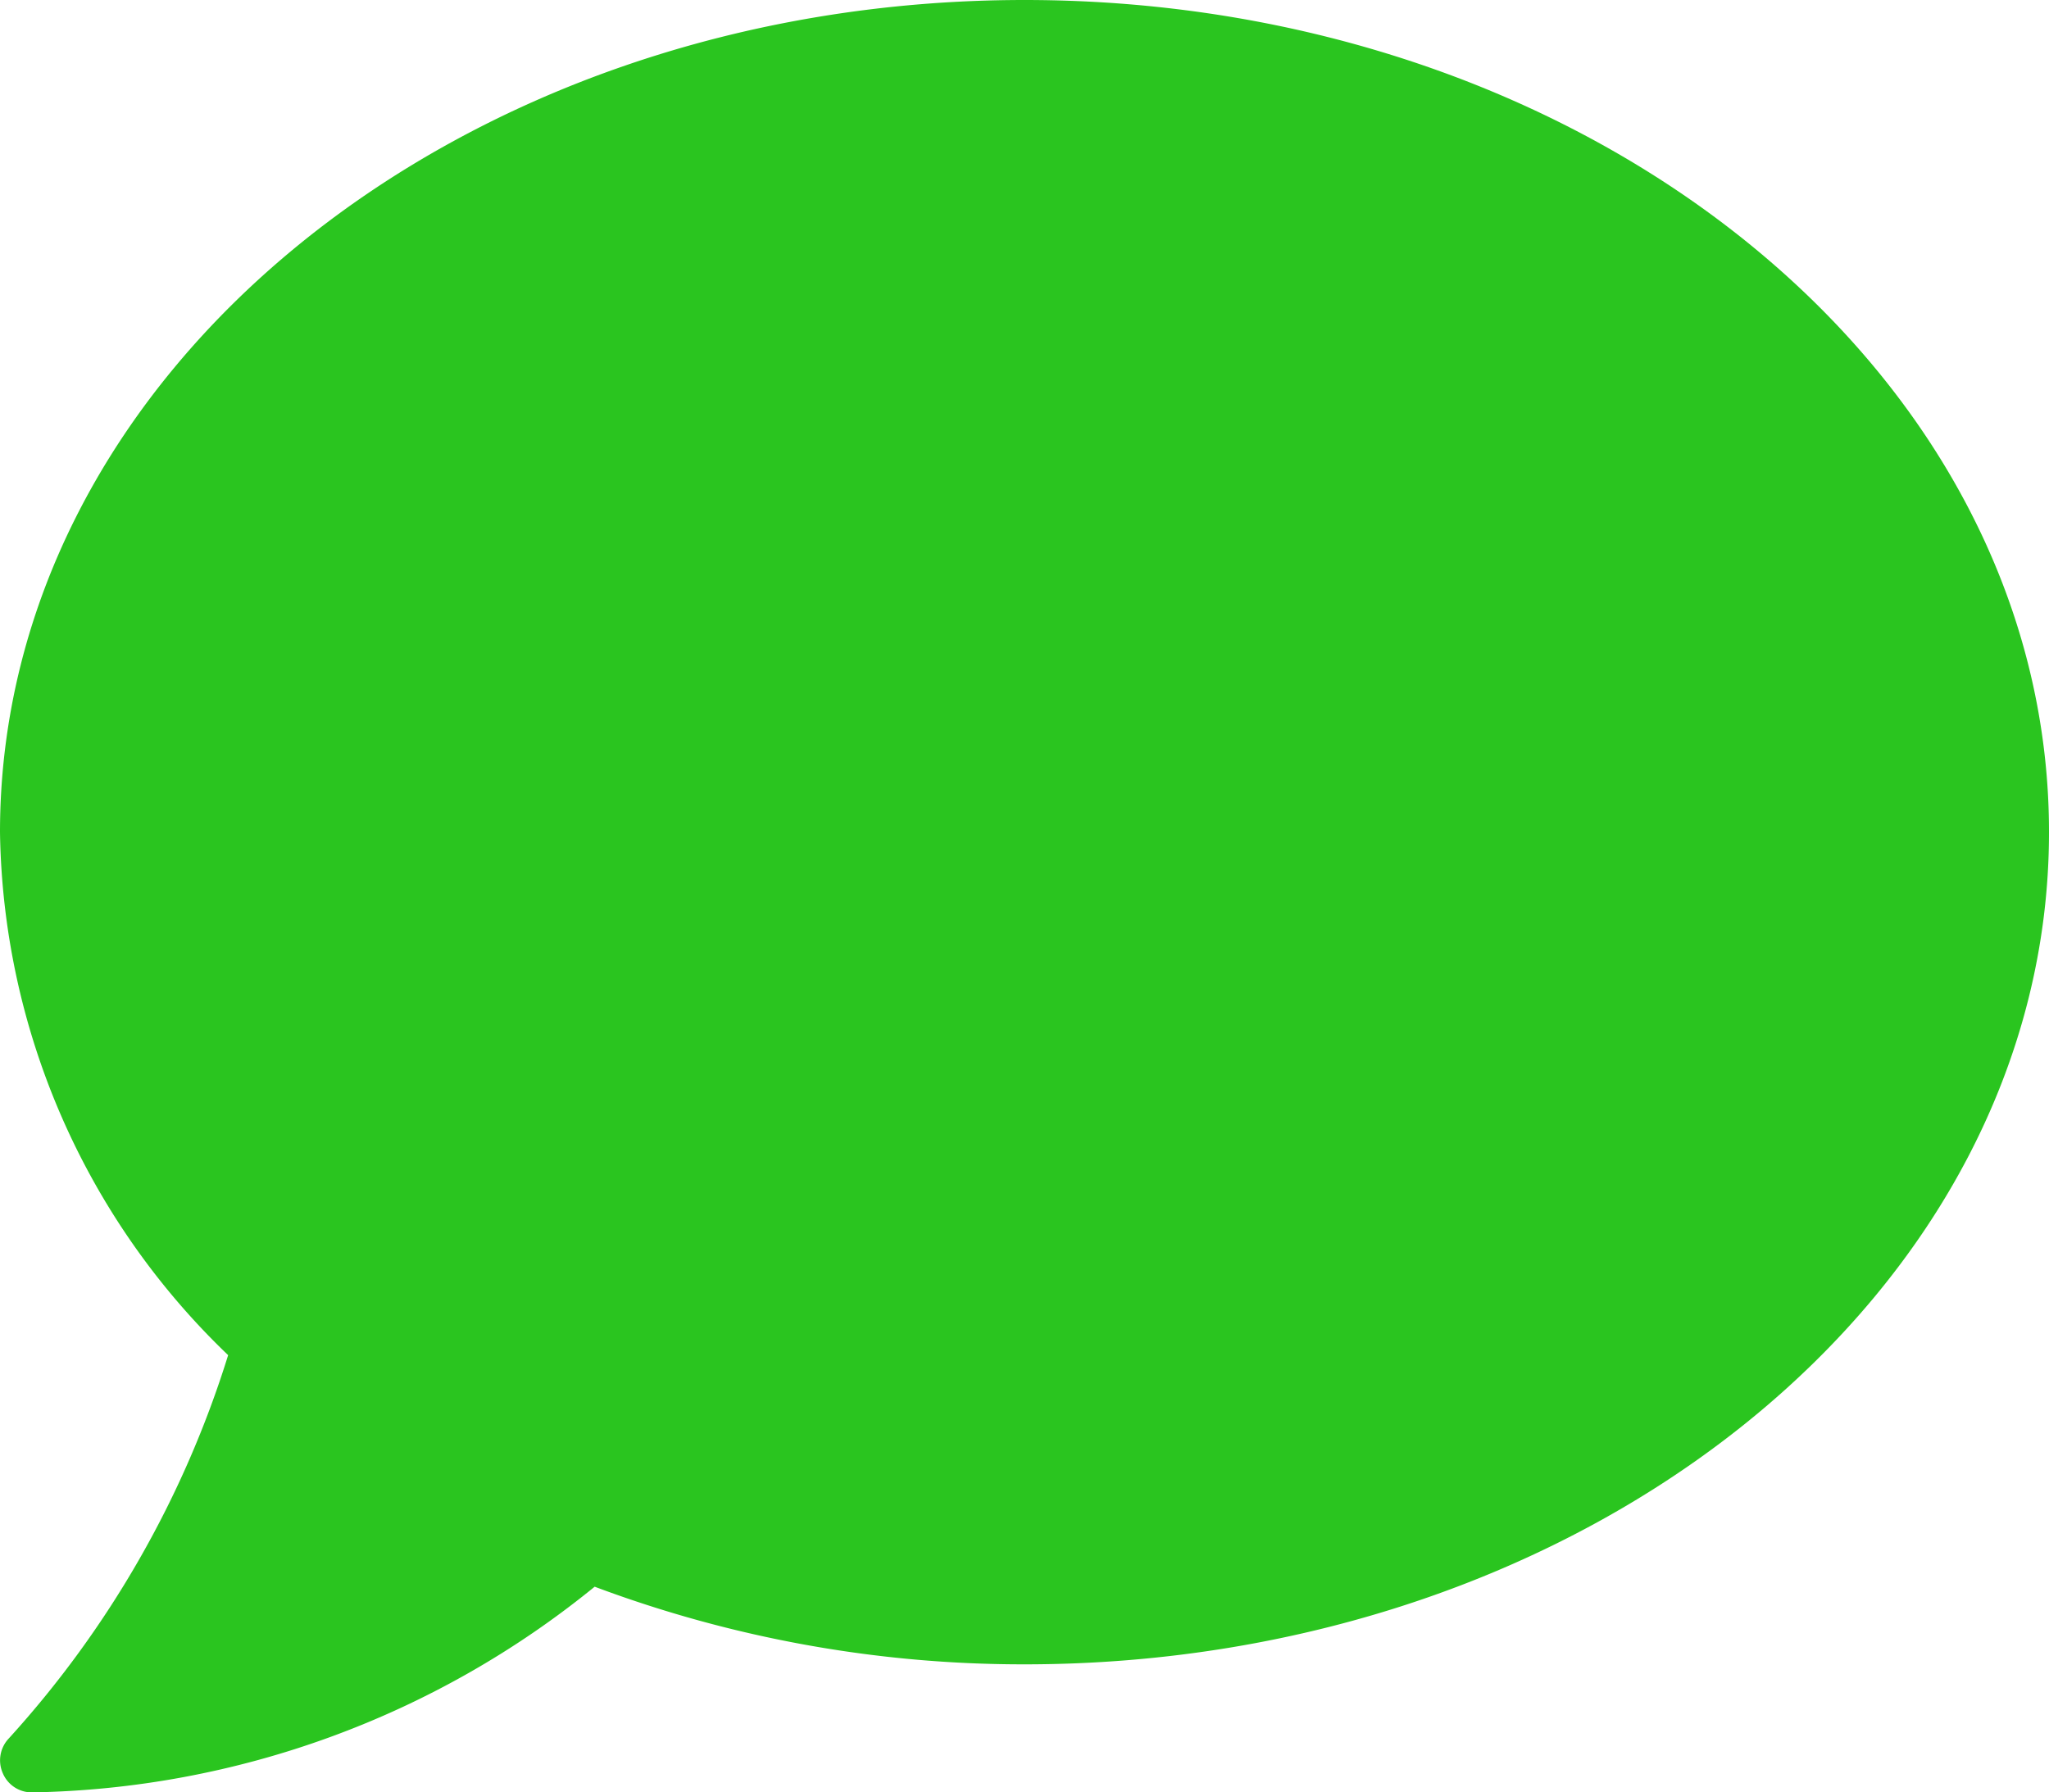
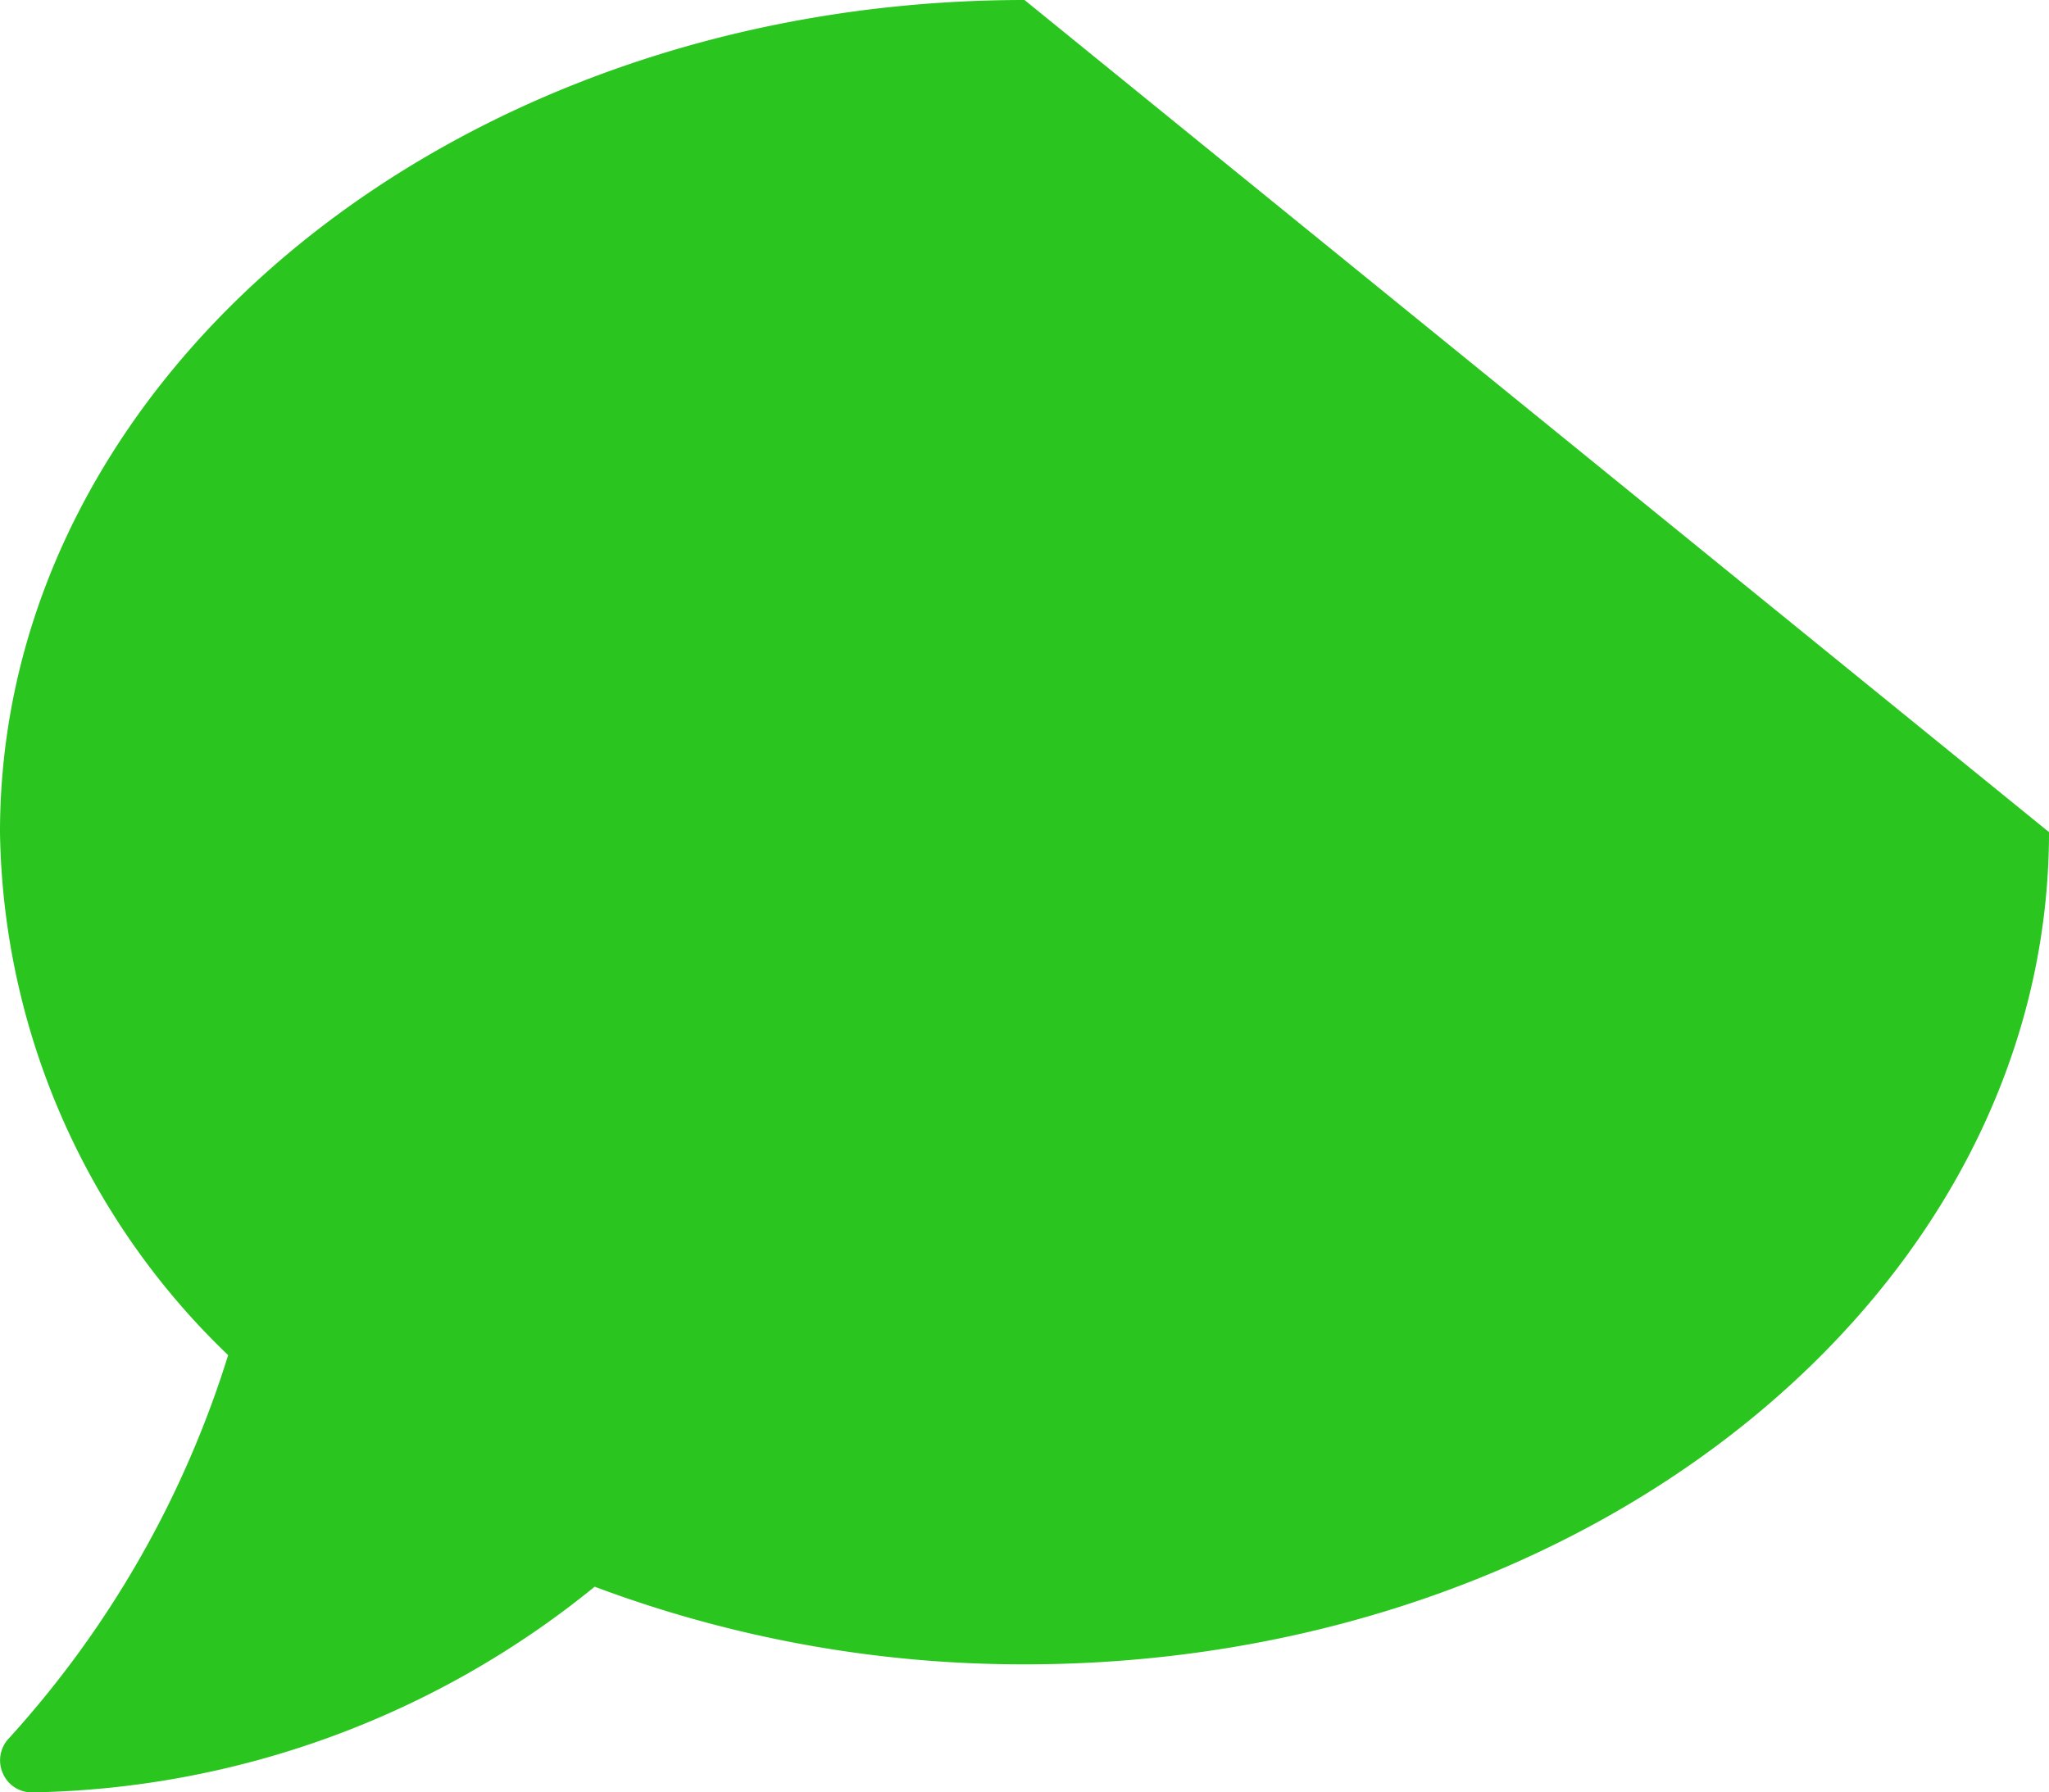
<svg xmlns="http://www.w3.org/2000/svg" width="18.286" height="16" viewBox="0 0 18.286 16">
-   <path id="line-green" d="M9.143,2.25C4.093,2.25,0,5.575,0,9.679a6.593,6.593,0,0,0,2.036,4.668A9.086,9.086,0,0,1,.079,17.768a.284.284,0,0,0-.054.311.28.28,0,0,0,.261.171,8.168,8.168,0,0,0,5.021-1.836,10.892,10.892,0,0,0,3.836.693c5.05,0,9.143-3.325,9.143-7.429S14.193,2.25,9.143,2.25Z" transform="translate(0 -2.25)" fill="#2ac51f" />
+   <path id="line-green" d="M9.143,2.25C4.093,2.25,0,5.575,0,9.679a6.593,6.593,0,0,0,2.036,4.668A9.086,9.086,0,0,1,.079,17.768a.284.284,0,0,0-.054.311.28.28,0,0,0,.261.171,8.168,8.168,0,0,0,5.021-1.836,10.892,10.892,0,0,0,3.836.693c5.05,0,9.143-3.325,9.143-7.429Z" transform="translate(0 -2.25)" fill="#2ac51f" />
</svg>